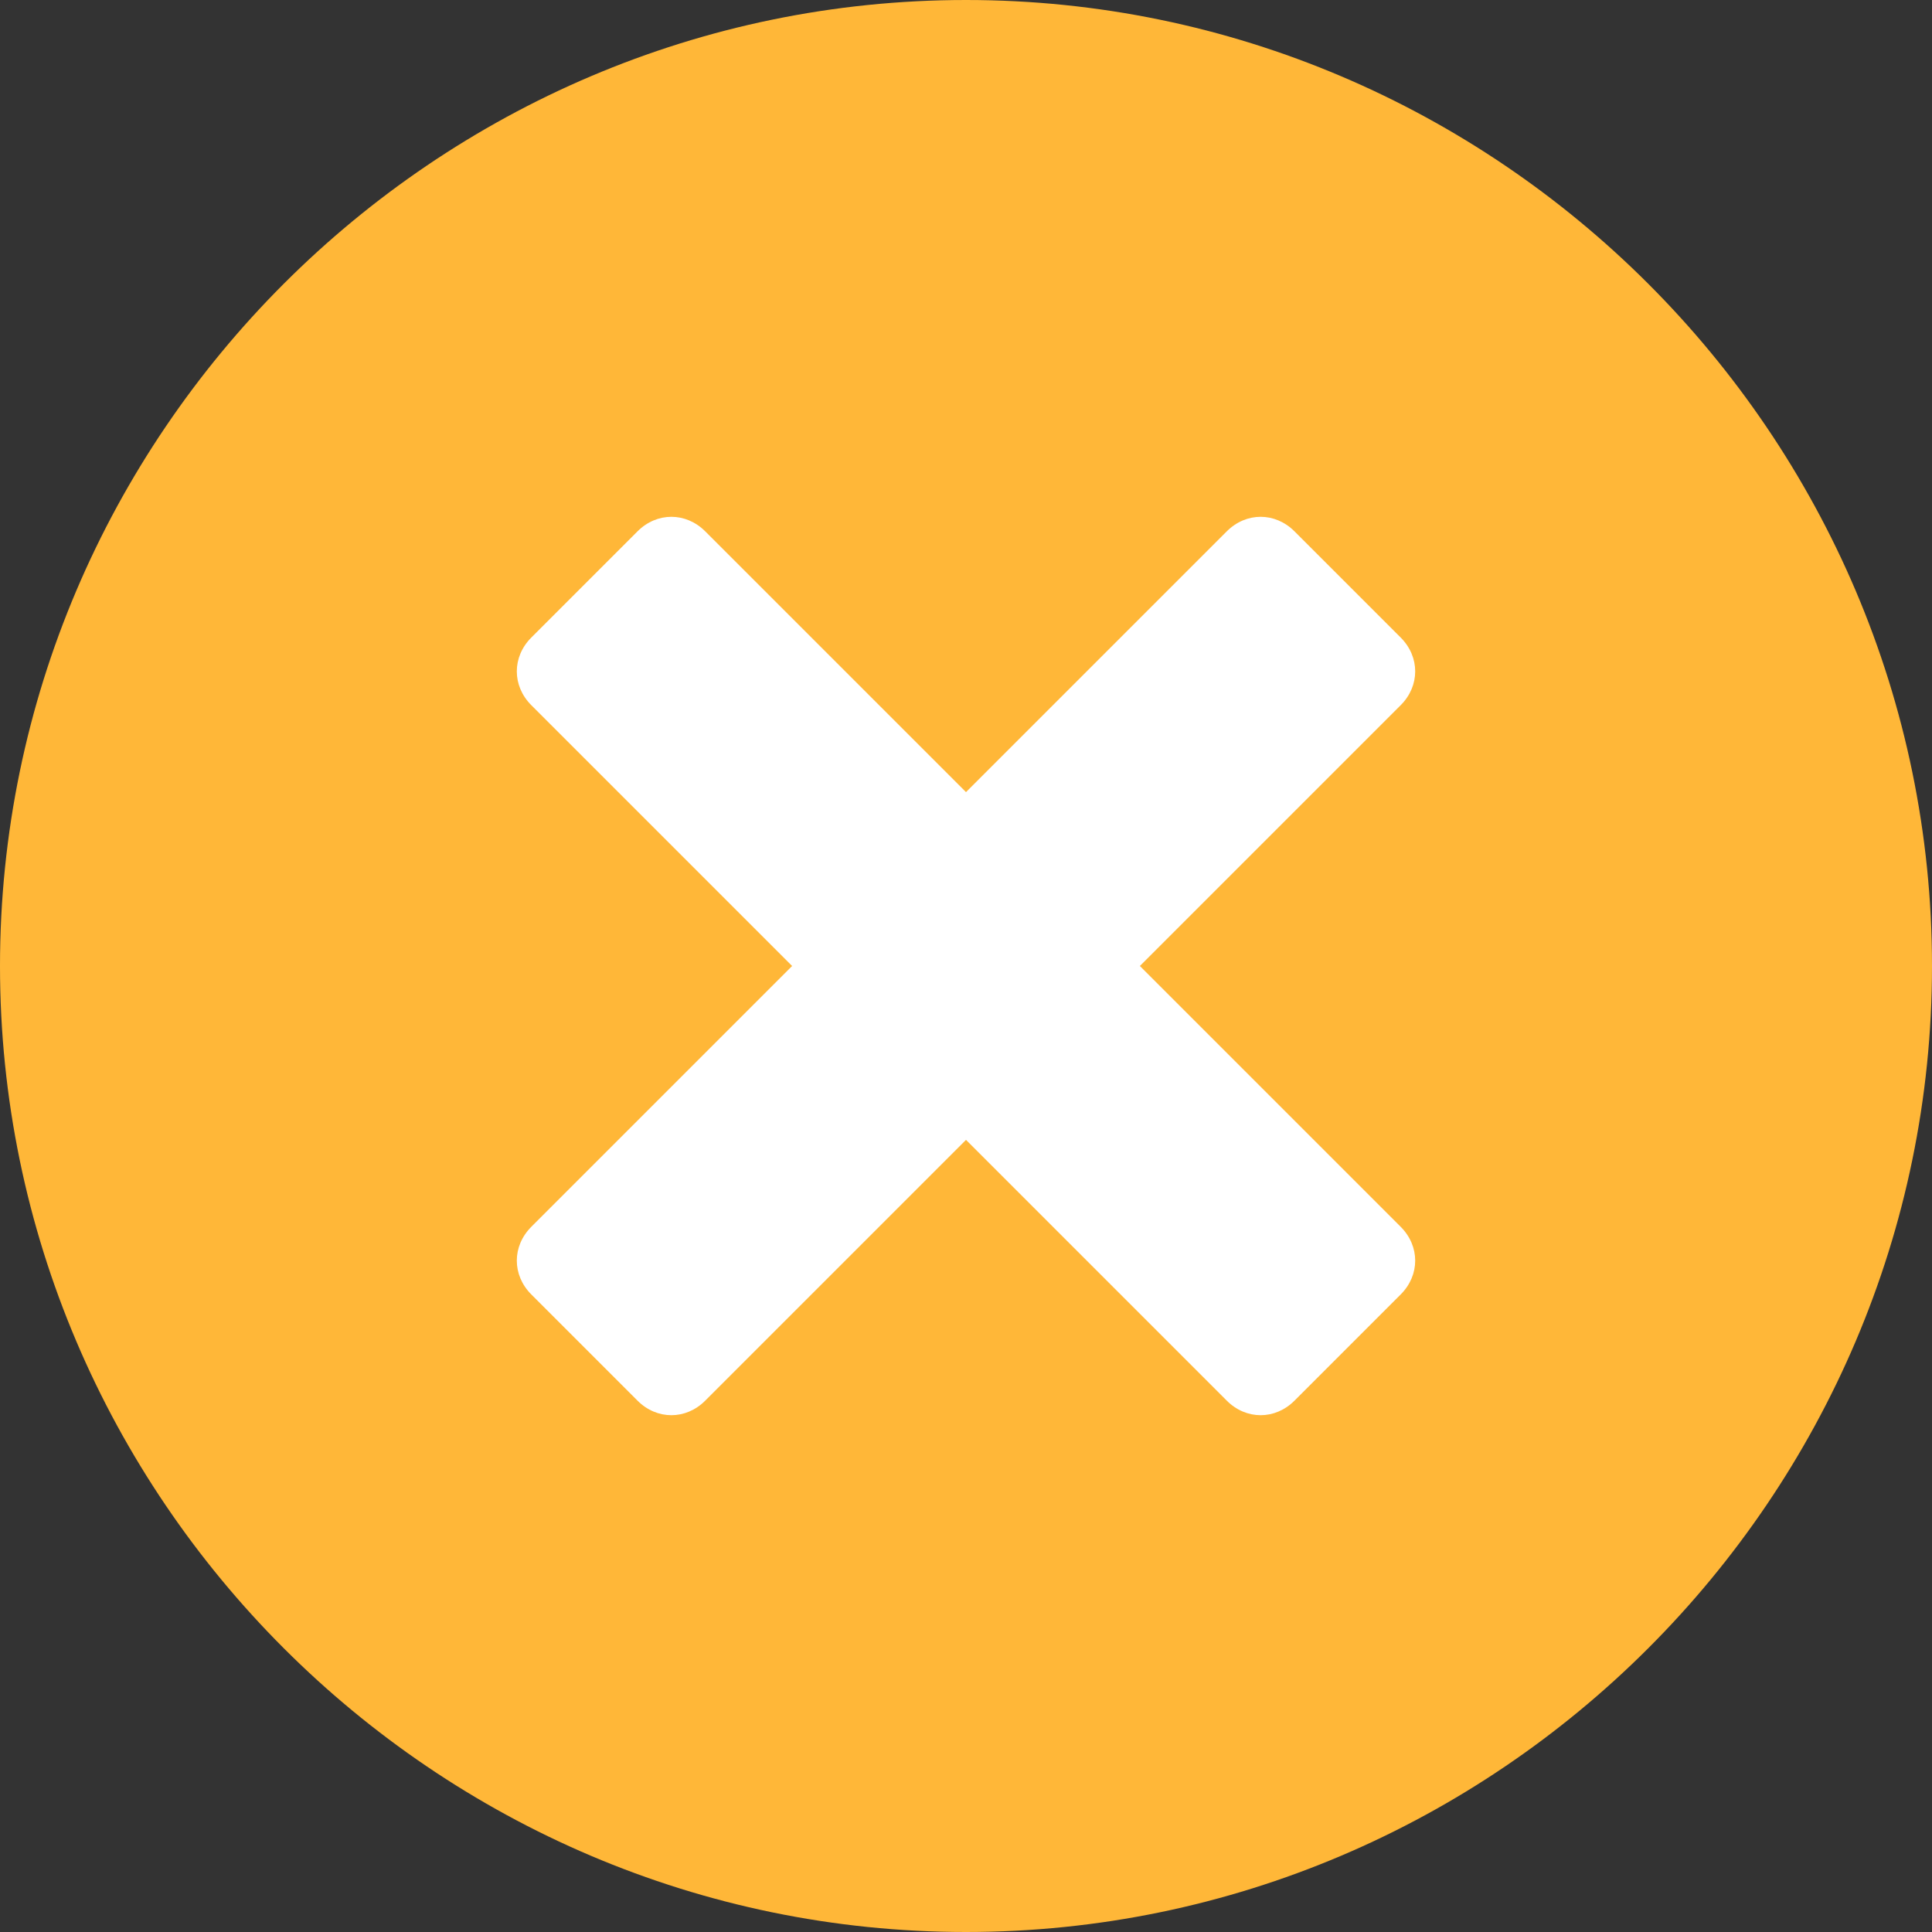
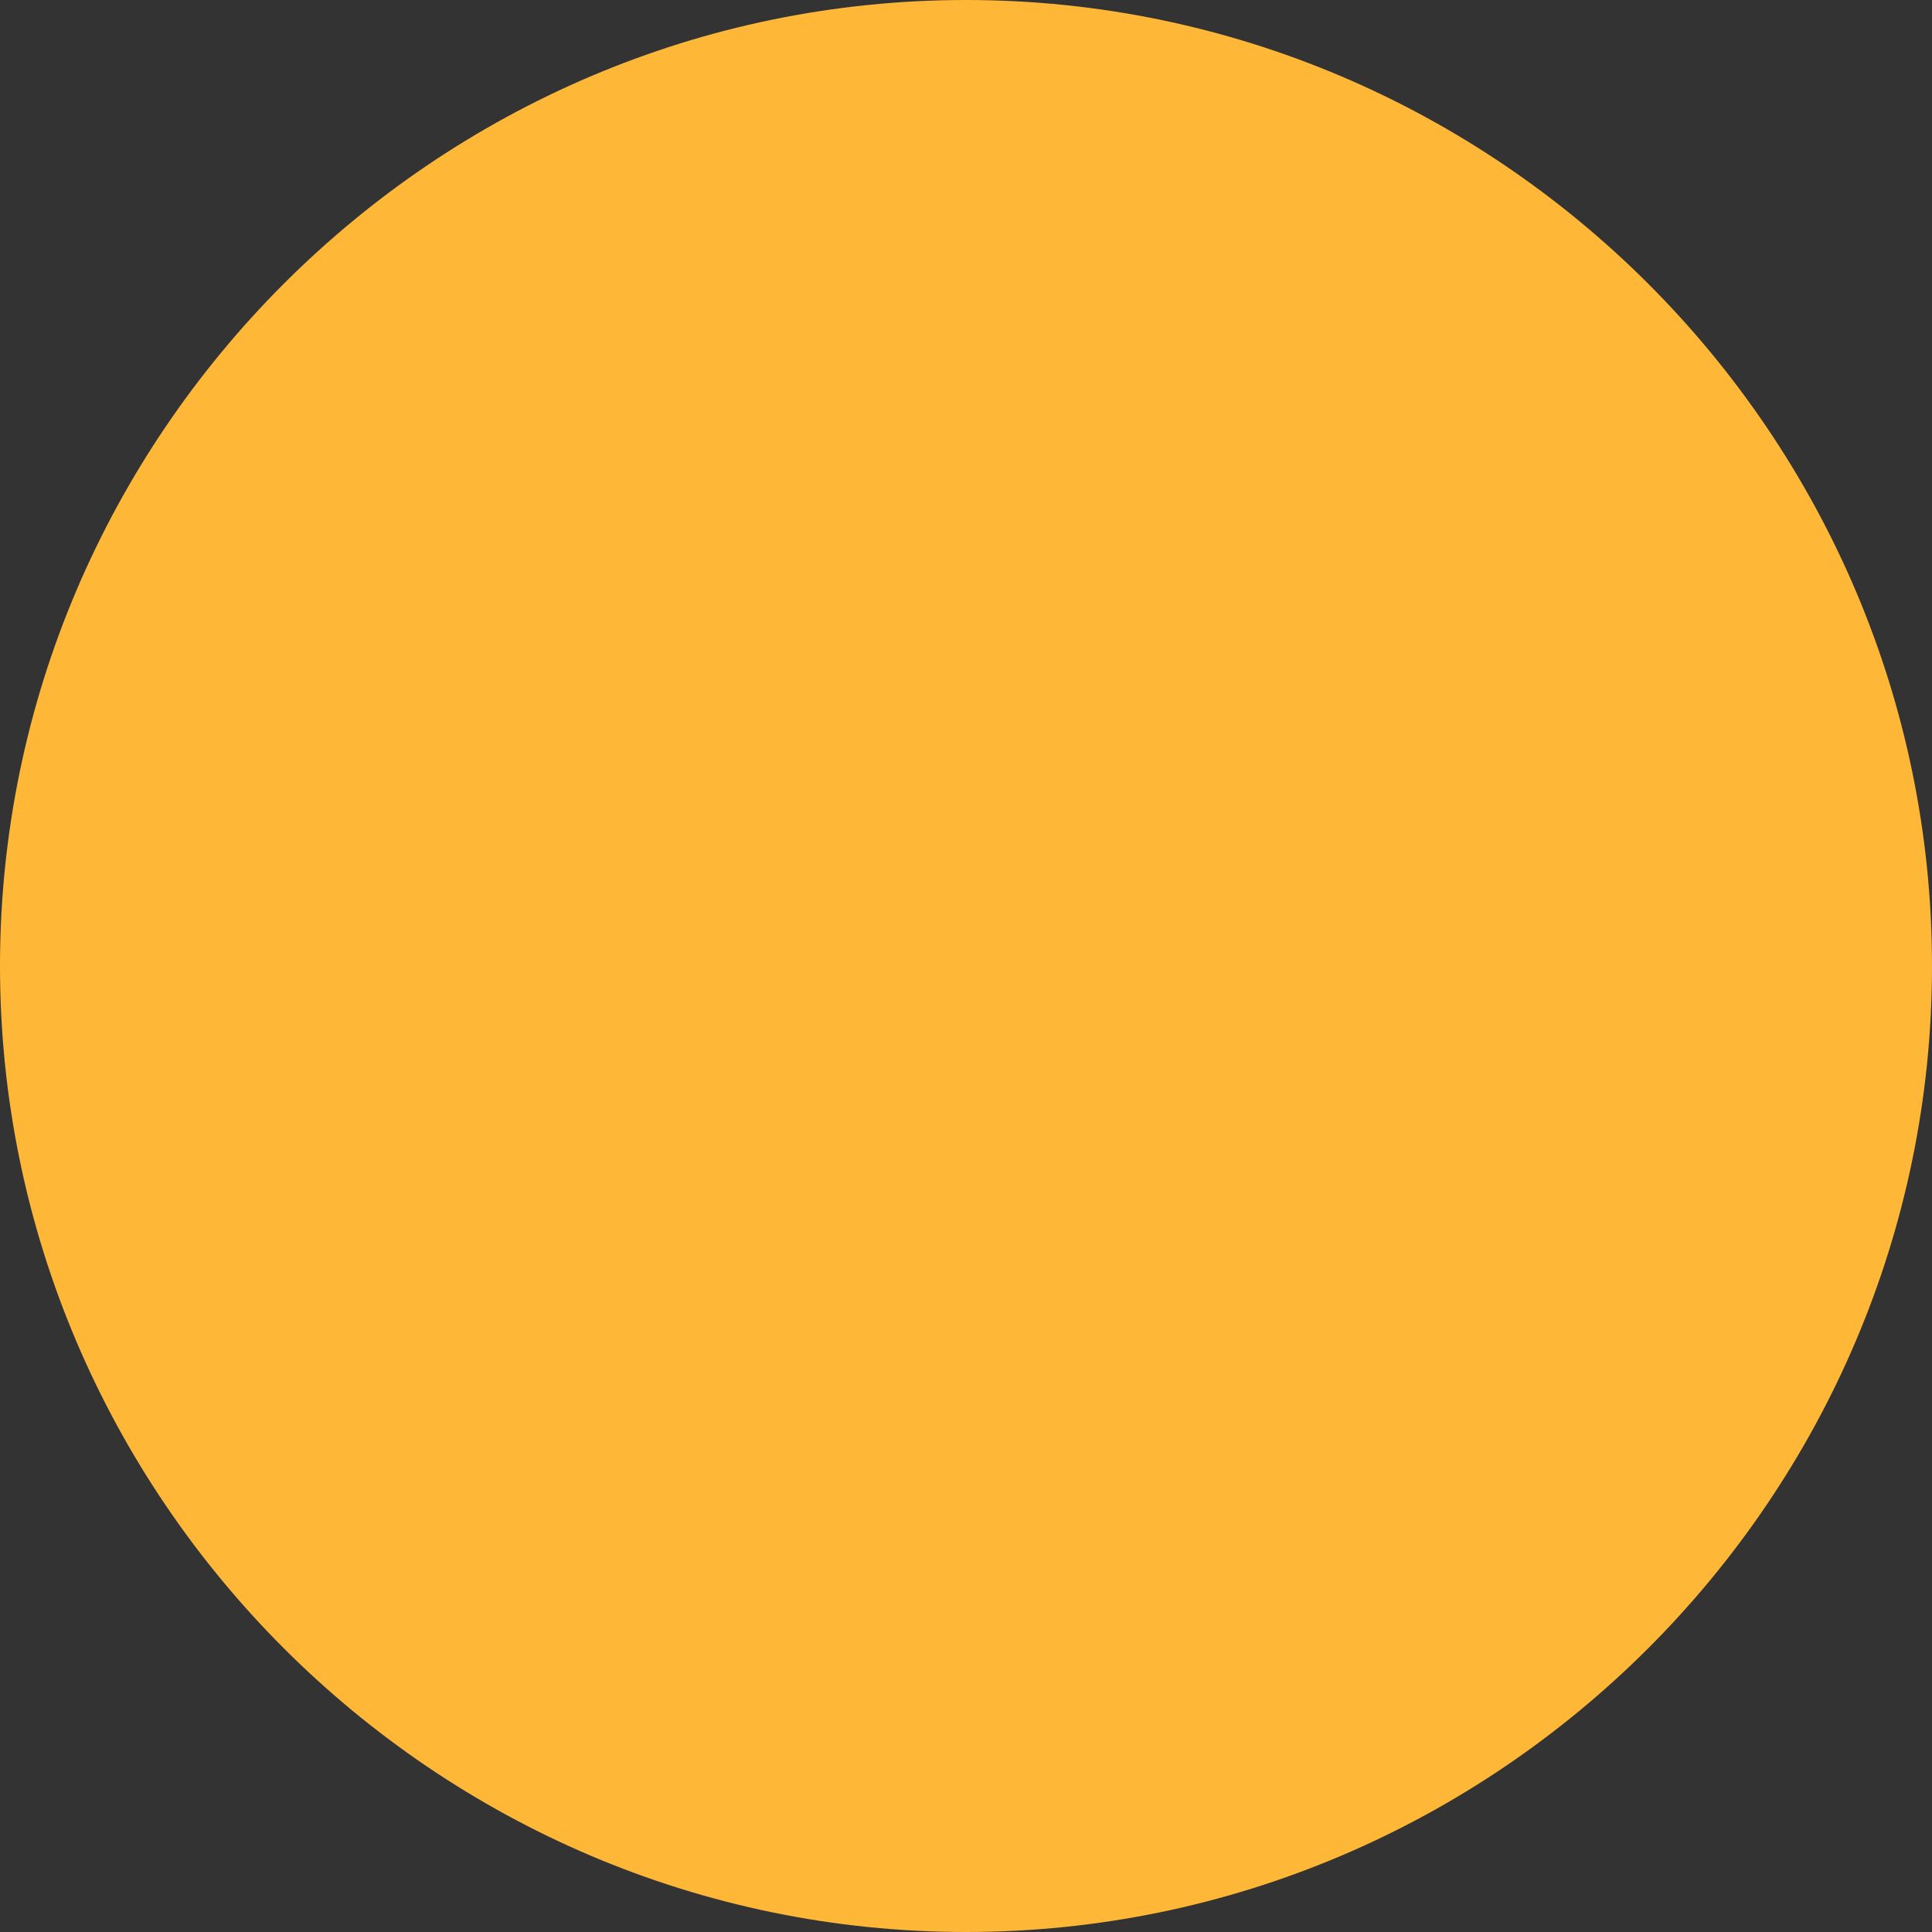
<svg xmlns="http://www.w3.org/2000/svg" version="1.1" id="Layer_1" x="0px" y="0px" width="20px" height="20px" viewBox="-963 977 20 20" enable-background="new -963 977 20 20" xml:space="preserve">
  <rect x="-963" y="977" width="20" height="20" fill="#333333" stroke="none" />
  <g id="surface1">
    <path fill="#FFB738" d="M-953,977c-5.5,0-10,4.5-10,10s4.5,10,10,10s10-4.5,10-10S-947.5,977-953,977z" />
  </g>
-   <path fill="#FFFFFF" d="M-948.5,990.4l-1.1,1.1c-0.2,0.2-0.5,0.2-0.7,0l-2.7-2.7l-2.7,2.7c-0.2,0.2-0.5,0.2-0.7,0l-1.1-1.1  c-0.2-0.2-0.2-0.5,0-0.7l2.7-2.7l-2.7-2.7c-0.2-0.2-0.2-0.5,0-0.7l1.1-1.1c0.2-0.2,0.5-0.2,0.7,0l2.7,2.7l2.7-2.7  c0.2-0.2,0.5-0.2,0.7,0l1.1,1.1c0.2,0.2,0.2,0.5,0,0.7l-2.7,2.7l2.7,2.7C-948.3,989.9-948.3,990.2-948.5,990.4z" />
</svg>